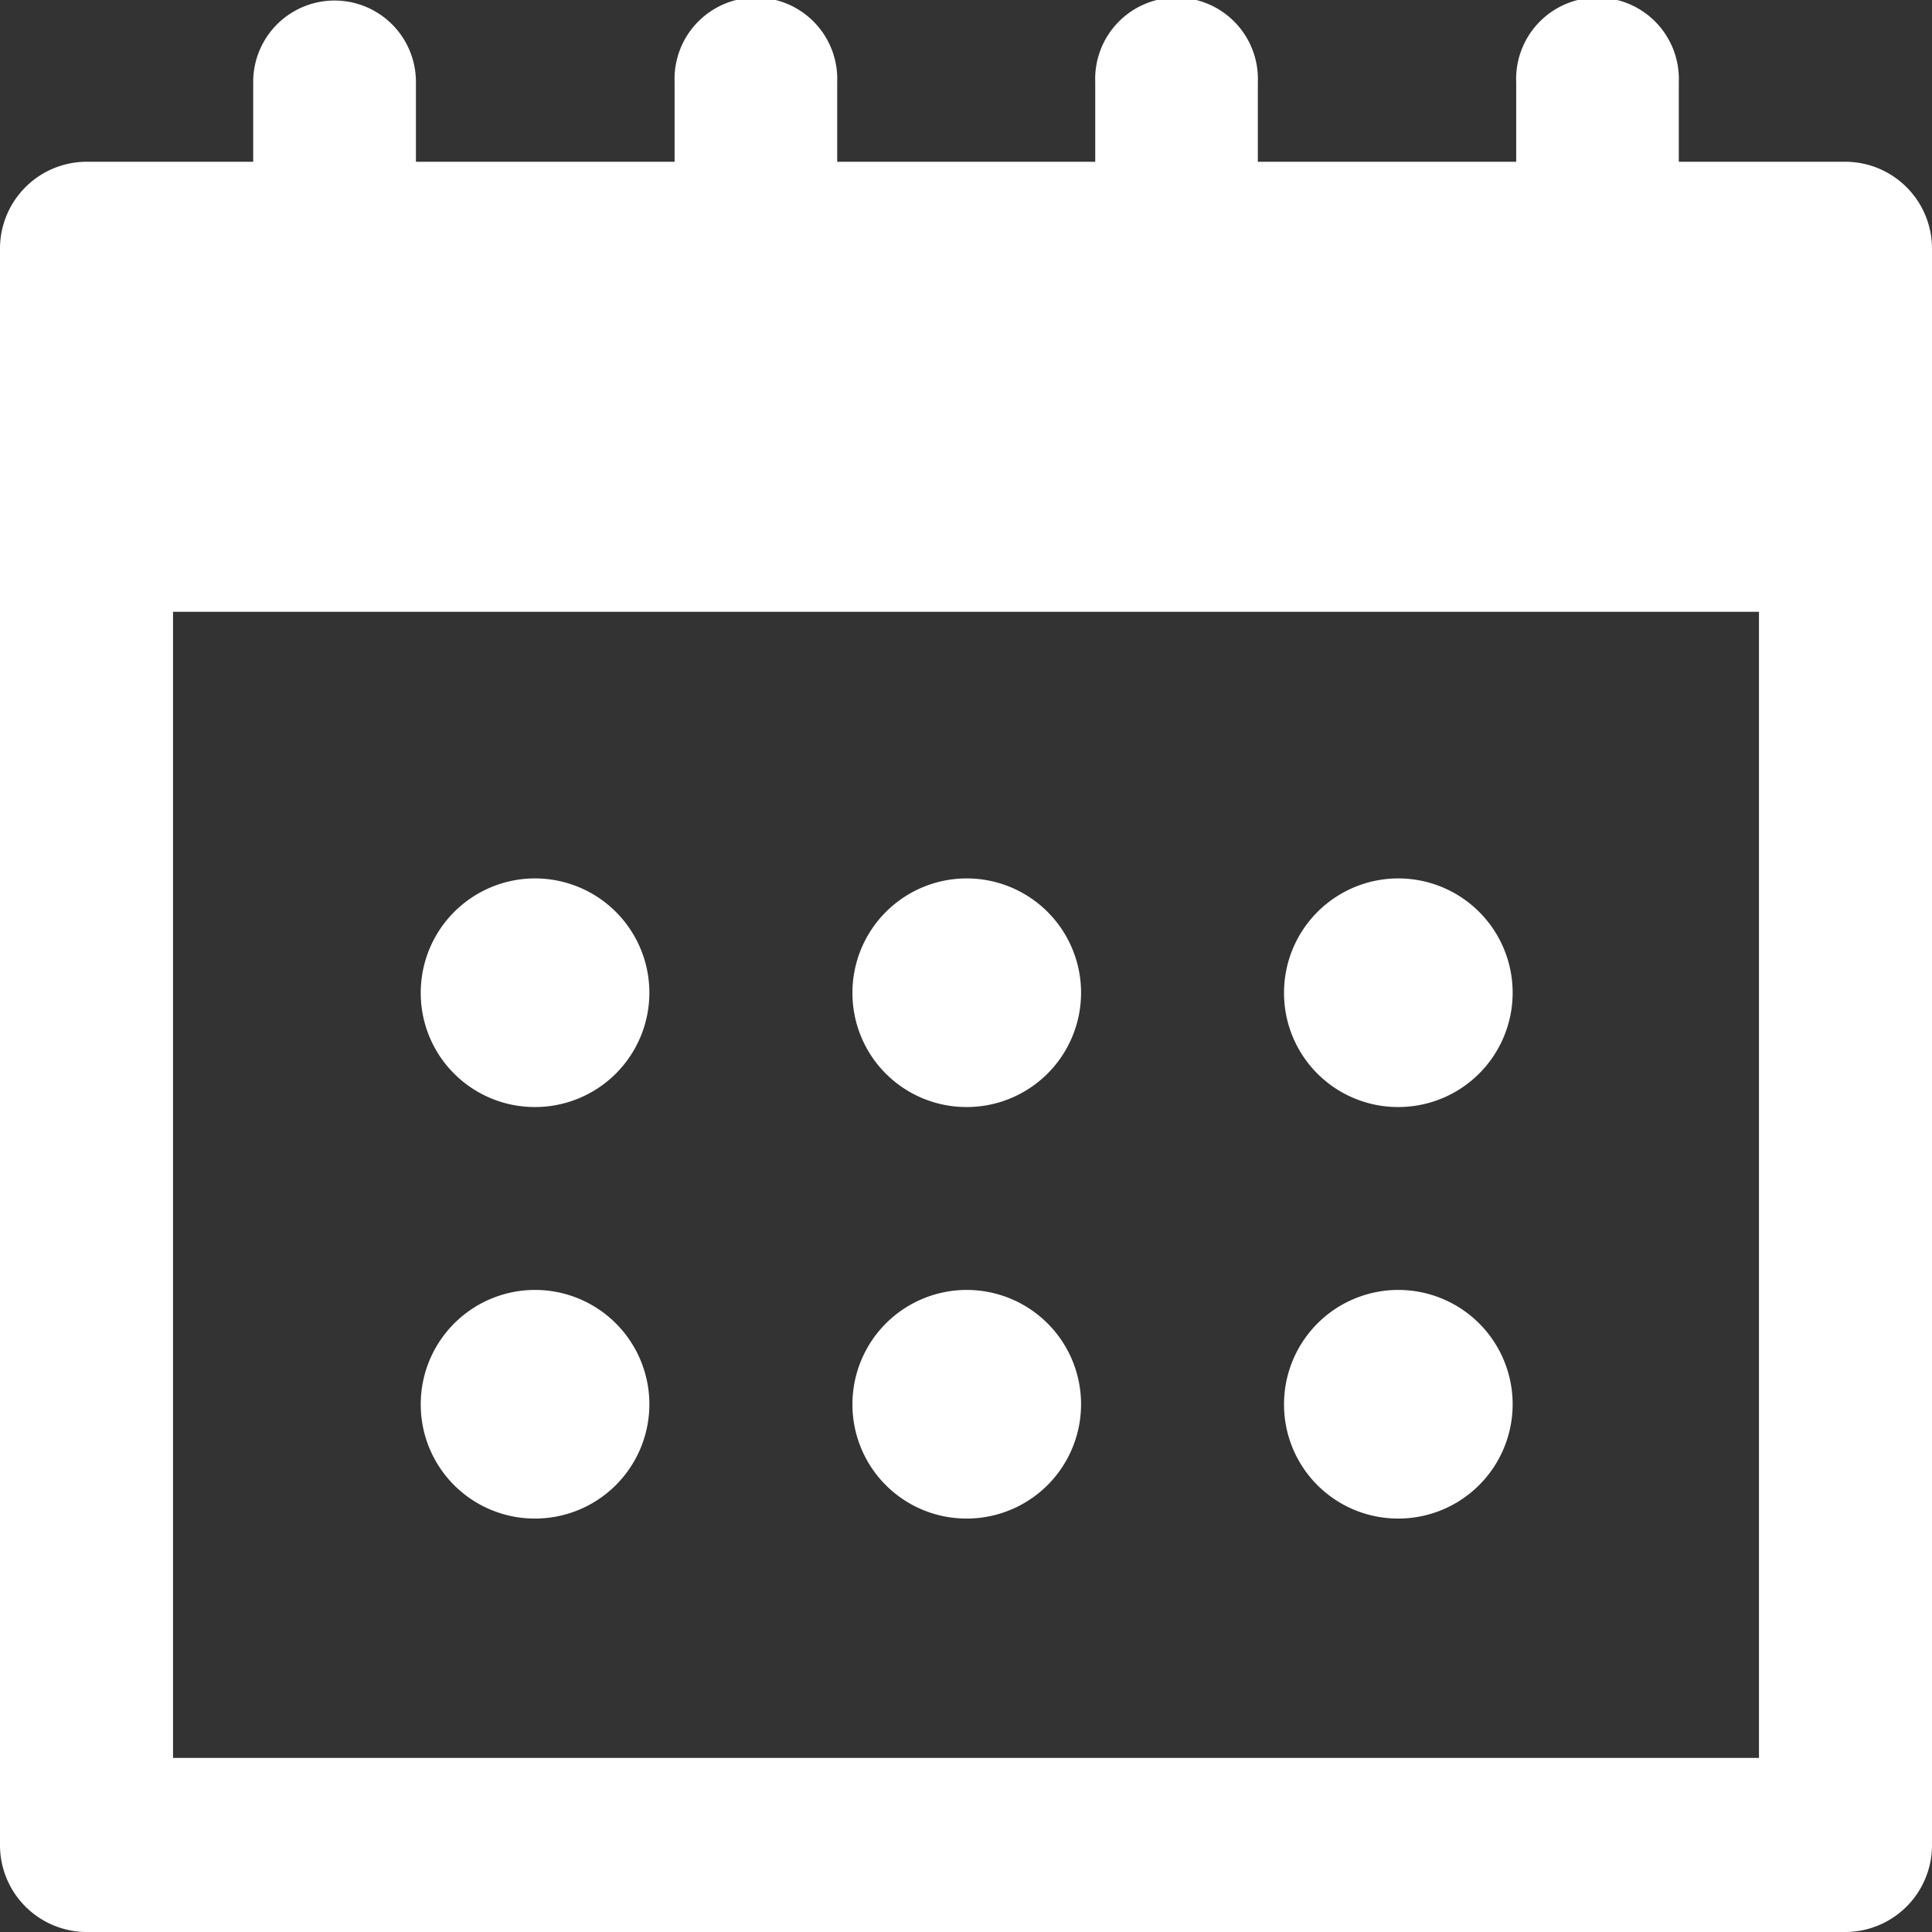
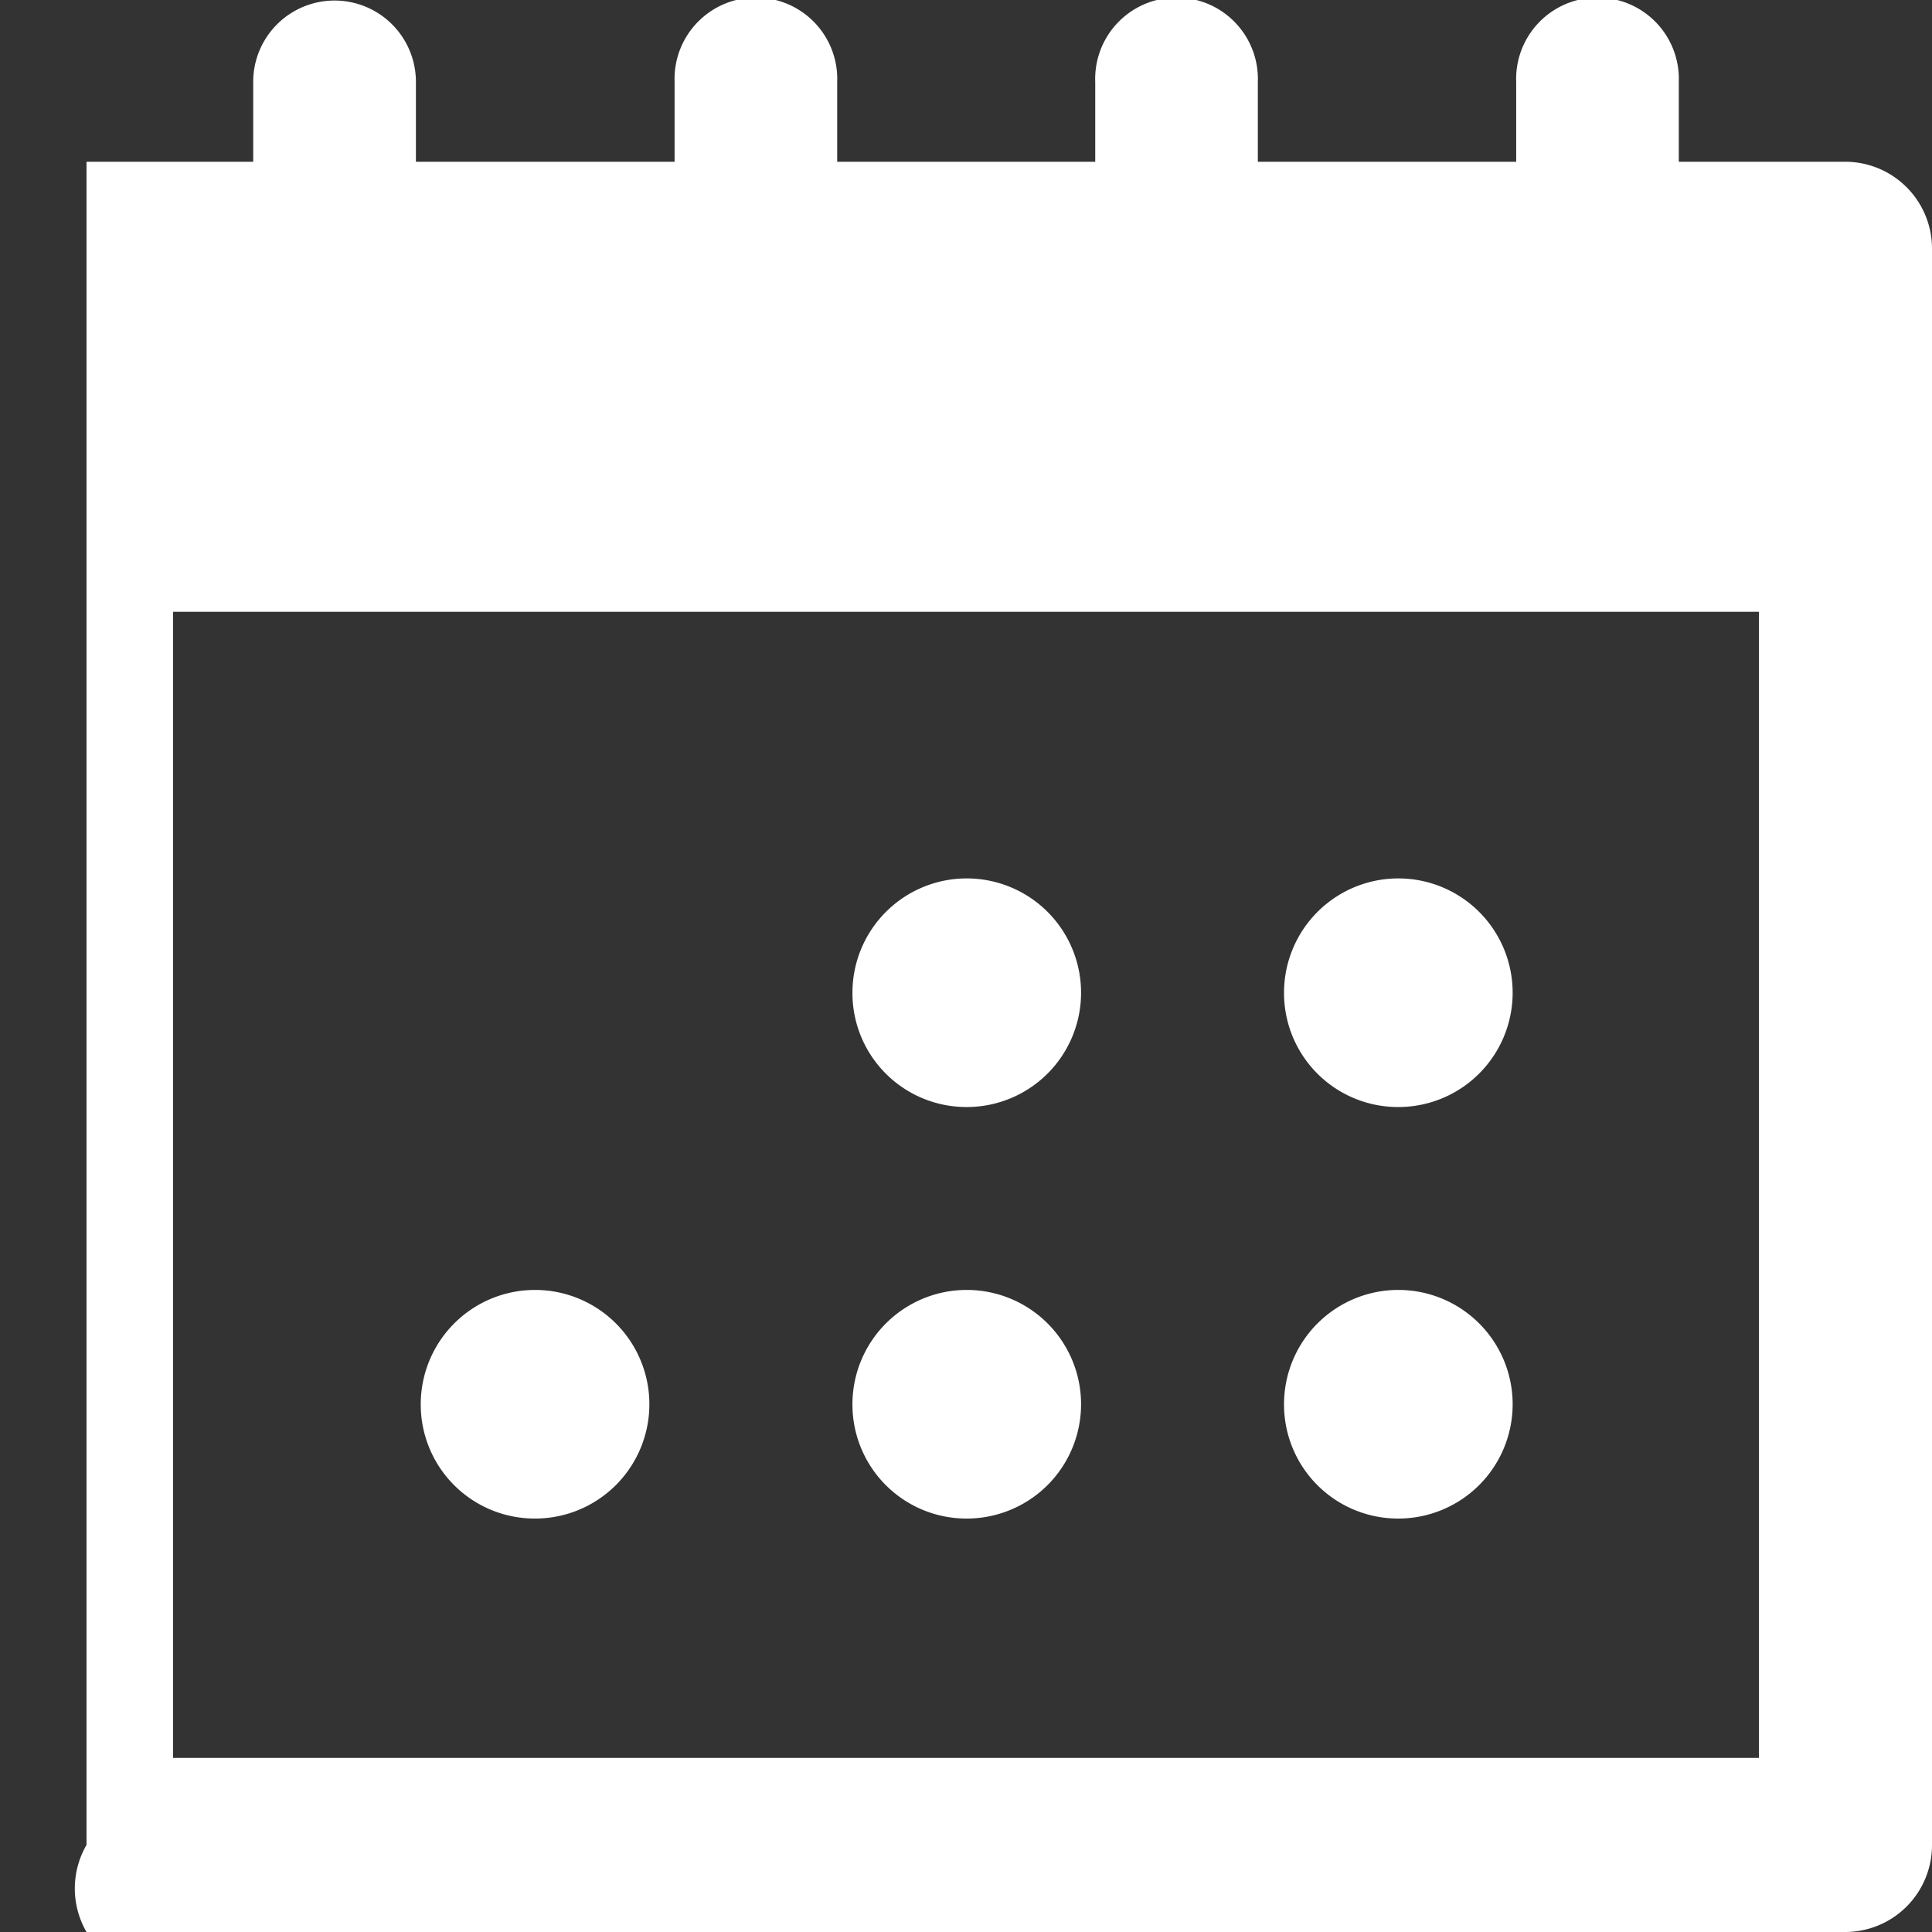
<svg xmlns="http://www.w3.org/2000/svg" id="icon-calendar" width="18" height="18" viewBox="0 0 18 18">
  <rect x="0" y="0" width="18" height="18" fill="#333333" stroke="none" />
  <defs>
    <clipPath id="clip-path">
      <rect id="사각형_121" data-name="사각형 121" width="18" height="18" fill="#fff" />
    </clipPath>
  </defs>
  <g id="그룹_202" data-name="그룹 202" clip-path="url(#clip-path)">
-     <path id="패스_197" data-name="패스 197" d="M17.194,1.507H15.641V.763a.758.758,0,1,0-1.515,0v.744H11.719V.763a.758.758,0,1,0-1.515,0v.744H7.8V.763a.758.758,0,1,0-1.515,0v.744H3.875V.763a.758.758,0,1,0-1.516,0v.744H.806A.809.809,0,0,0,0,2.318V17.189A.809.809,0,0,0,.806,18H17.194A.809.809,0,0,0,18,17.189V2.318a.809.809,0,0,0-.806-.811m-.806,14.871H1.612V5.7H16.388Z" fill="#fff" />
-     <path id="패스_198" data-name="패스 198" d="M19.578,40.547a1.065,1.065,0,1,0-1.058-1.065,1.062,1.062,0,0,0,1.058,1.065" transform="translate(-14.6 -30.233)" fill="#fff" />
+     <path id="패스_197" data-name="패스 197" d="M17.194,1.507H15.641V.763a.758.758,0,1,0-1.515,0v.744H11.719V.763a.758.758,0,1,0-1.515,0v.744H7.8V.763a.758.758,0,1,0-1.515,0v.744H3.875V.763a.758.758,0,1,0-1.516,0v.744H.806V17.189A.809.809,0,0,0,.806,18H17.194A.809.809,0,0,0,18,17.189V2.318a.809.809,0,0,0-.806-.811m-.806,14.871H1.612V5.7H16.388Z" fill="#fff" />
    <path id="패스_199" data-name="패스 199" d="M38.578,40.547a1.065,1.065,0,1,0-1.058-1.065,1.062,1.062,0,0,0,1.058,1.065" transform="translate(-29.578 -30.233)" fill="#fff" />
    <path id="패스_200" data-name="패스 200" d="M57.578,40.547a1.065,1.065,0,1,0-1.058-1.065,1.062,1.062,0,0,0,1.058,1.065" transform="translate(-44.557 -30.233)" fill="#fff" />
    <path id="패스_201" data-name="패스 201" d="M19.578,58.547a1.065,1.065,0,1,0-1.058-1.065,1.062,1.062,0,0,0,1.058,1.065" transform="translate(-14.6 -44.399)" fill="#fff" />
    <path id="패스_202" data-name="패스 202" d="M38.578,58.547a1.065,1.065,0,1,0-1.058-1.065,1.062,1.062,0,0,0,1.058,1.065" transform="translate(-29.578 -44.399)" fill="#fff" />
    <path id="패스_203" data-name="패스 203" d="M57.578,58.547a1.065,1.065,0,1,0-1.058-1.065,1.062,1.062,0,0,0,1.058,1.065" transform="translate(-44.557 -44.399)" fill="#fff" />
  </g>
</svg>